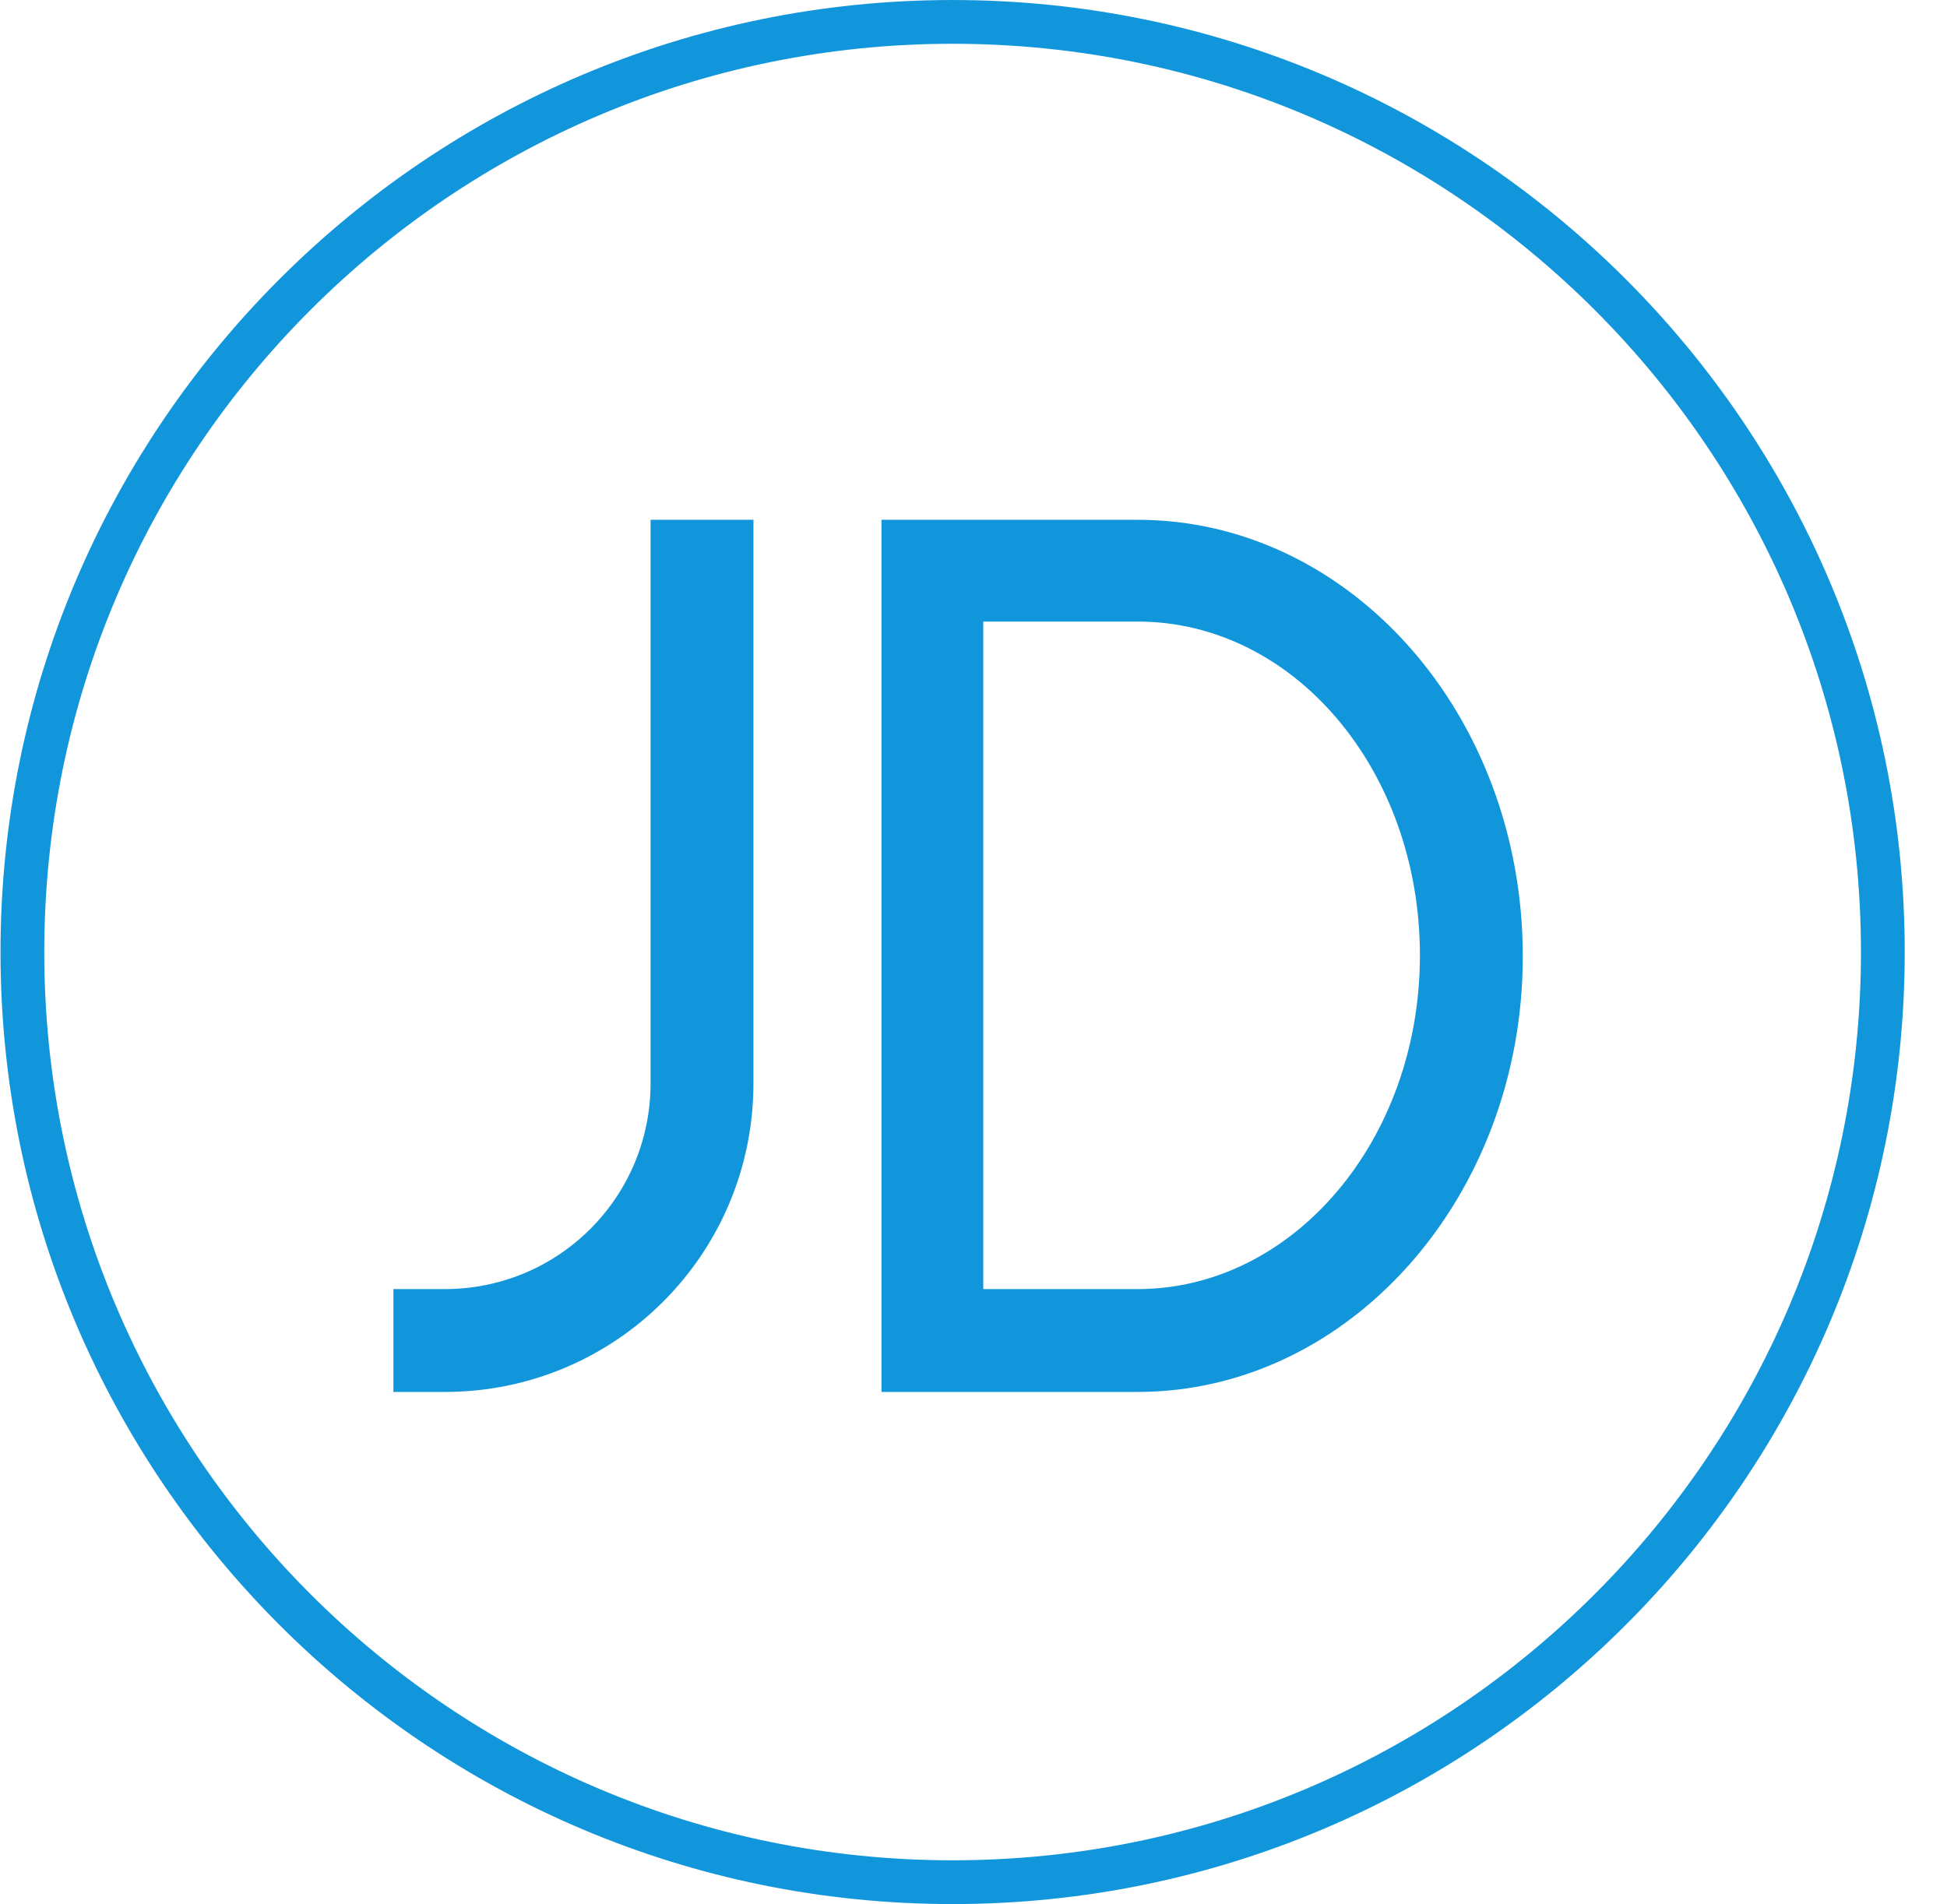
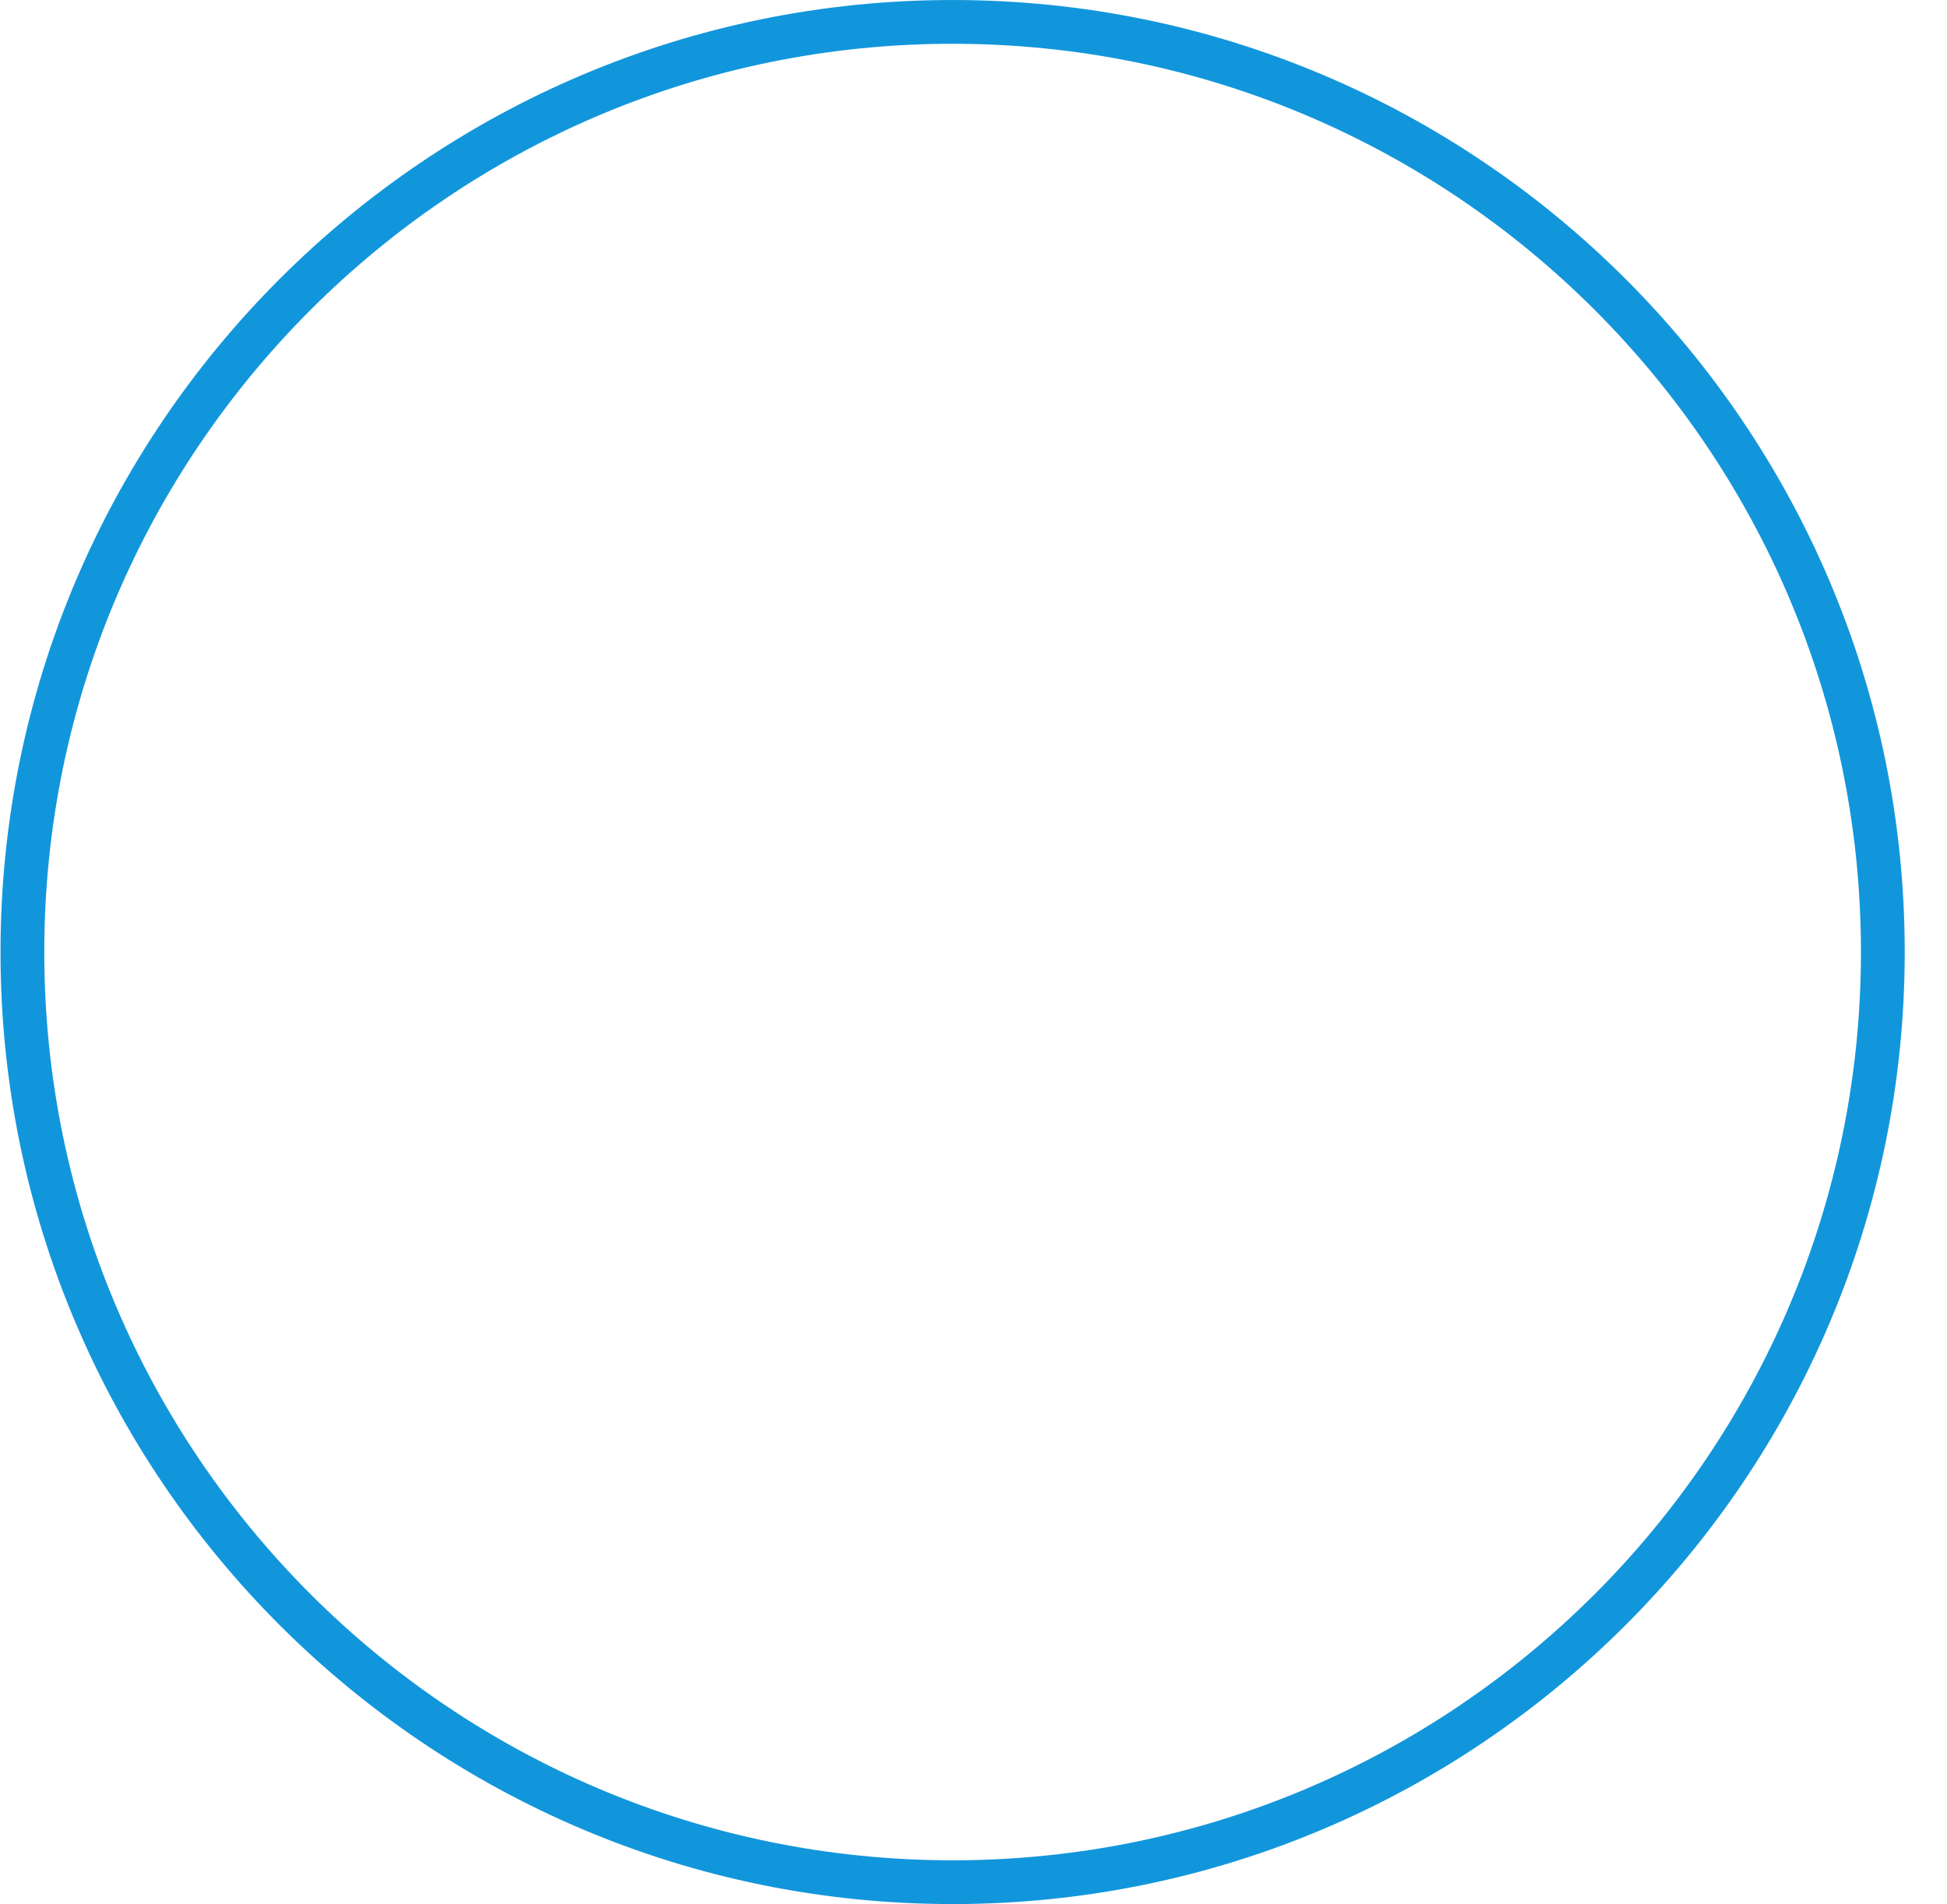
<svg xmlns="http://www.w3.org/2000/svg" t="1590978206246" class="icon" viewBox="0 0 1047 1024" version="1.1" p-id="3281" width="42.943" height="42">
  <defs>
    <style type="text/css">@font-face { font-family: taokezhushouiconfont; src: url("//at.alicdn.com/t/font_1403861_gdy91qr3mb8.eot?#iefix") format("embedded-opentype"), url("//at.alicdn.com/t/font_1403861_gdy91qr3mb8.woff2") format("woff2"), url("//at.alicdn.com/t/font_1403861_gdy91qr3mb8.woff") format("woff"), url("//at.alicdn.com/t/font_1403861_gdy91qr3mb8.ttf") format("truetype"), url("//at.alicdn.com/t/font_1403861_gdy91qr3mb8.svg#iconfont") format("svg"); }
</style>
  </defs>
  <path d="M512.27 1024c-282.483 0-512-229.517-512-512s229.517-512 512-512 512 229.517 512 512-229.517 512-512 512z m0-1000.46c-269.536 0-488.46 218.924-488.46 488.46s218.924 488.46 488.46 488.46 488.46-218.924 488.46-488.46-218.924-488.46-488.46-488.46z" fill="#1296db" p-id="3282" />
-   <path d="M611.727 748.579h-137.71V279.54h137.71c114.17 0 207.154 104.754 207.154 234.814 0 128.883-92.984 234.225-207.154 234.225z m0-414.308h-82.979v358.989h82.979c83.568 0 151.834-80.037 151.834-179.494S695.884 334.271 611.727 334.271zM239.203 748.579h-27.66v-55.32h27.66c61.205 0 110.639-49.434 110.639-110.639V279.54h55.32v303.08c0 91.807-74.152 165.959-165.959 165.959z" fill="#1296db" p-id="3283" />
</svg>